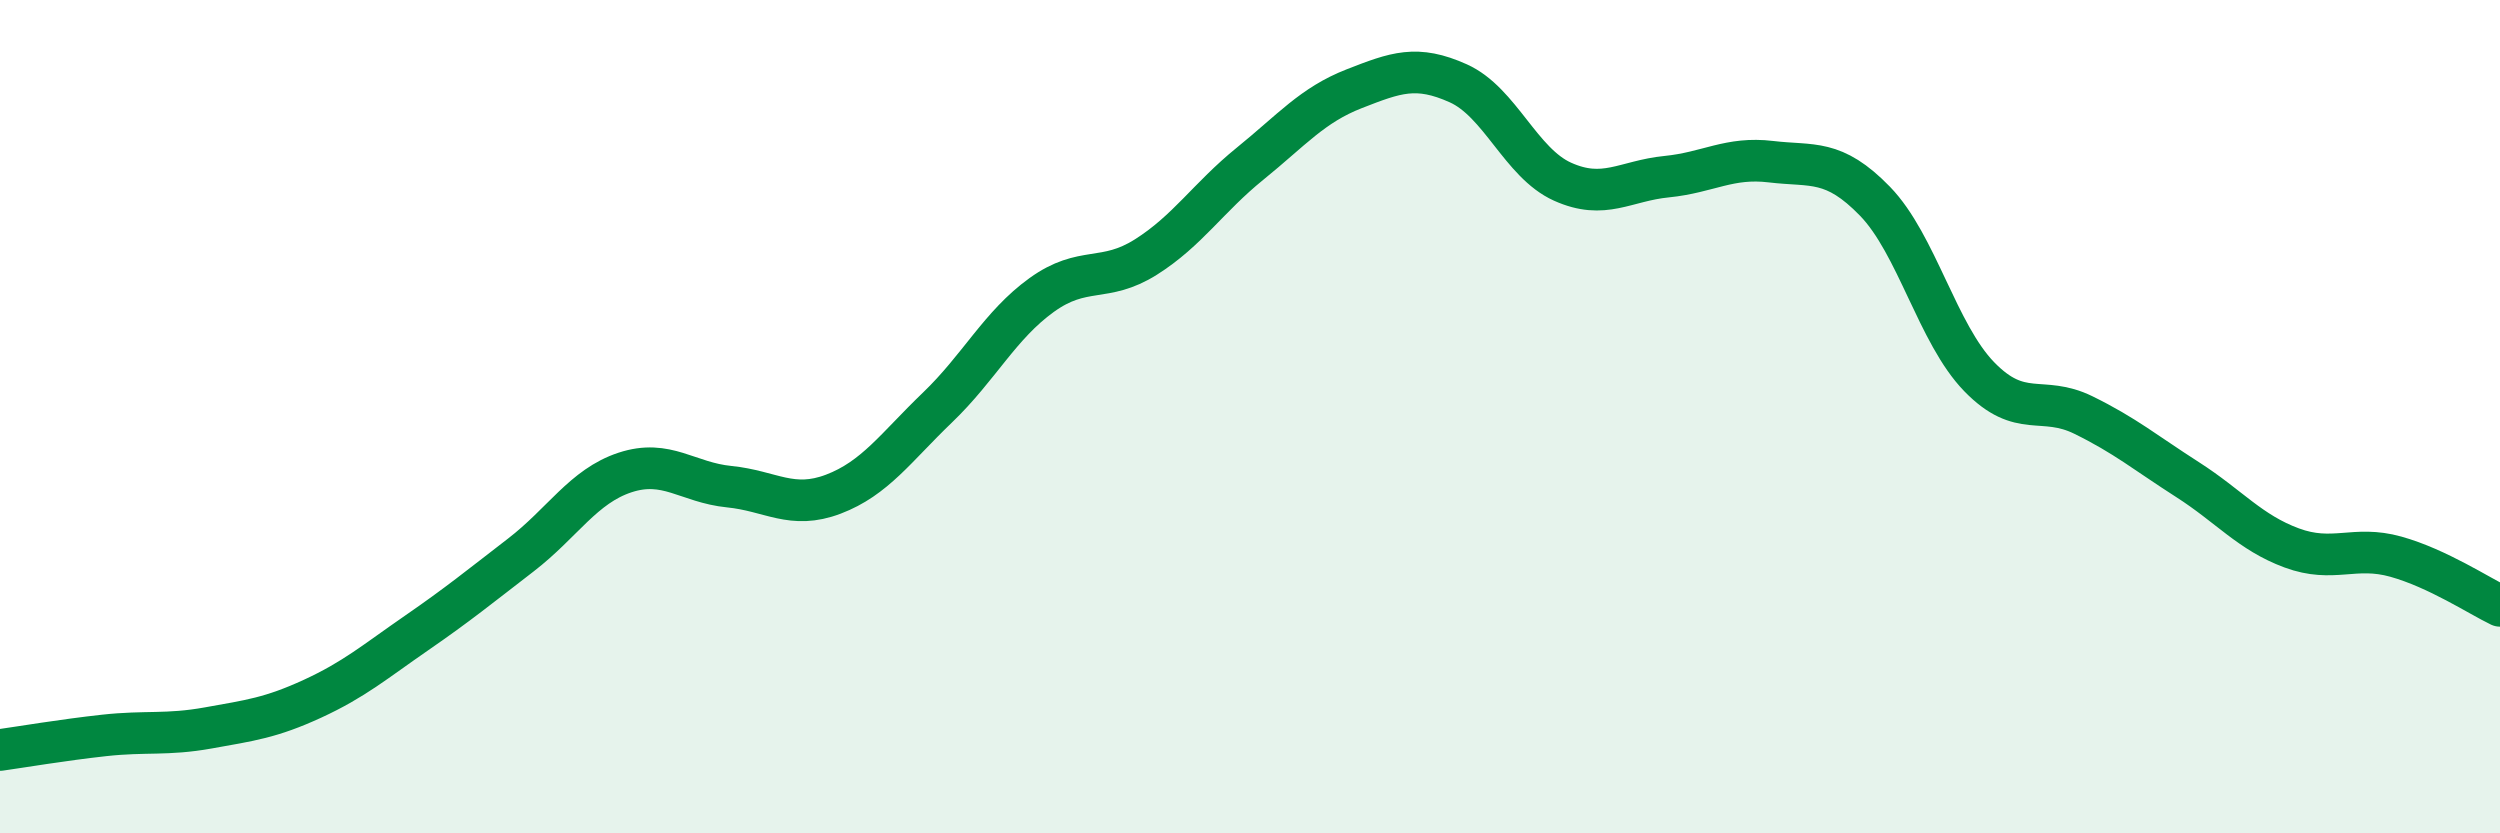
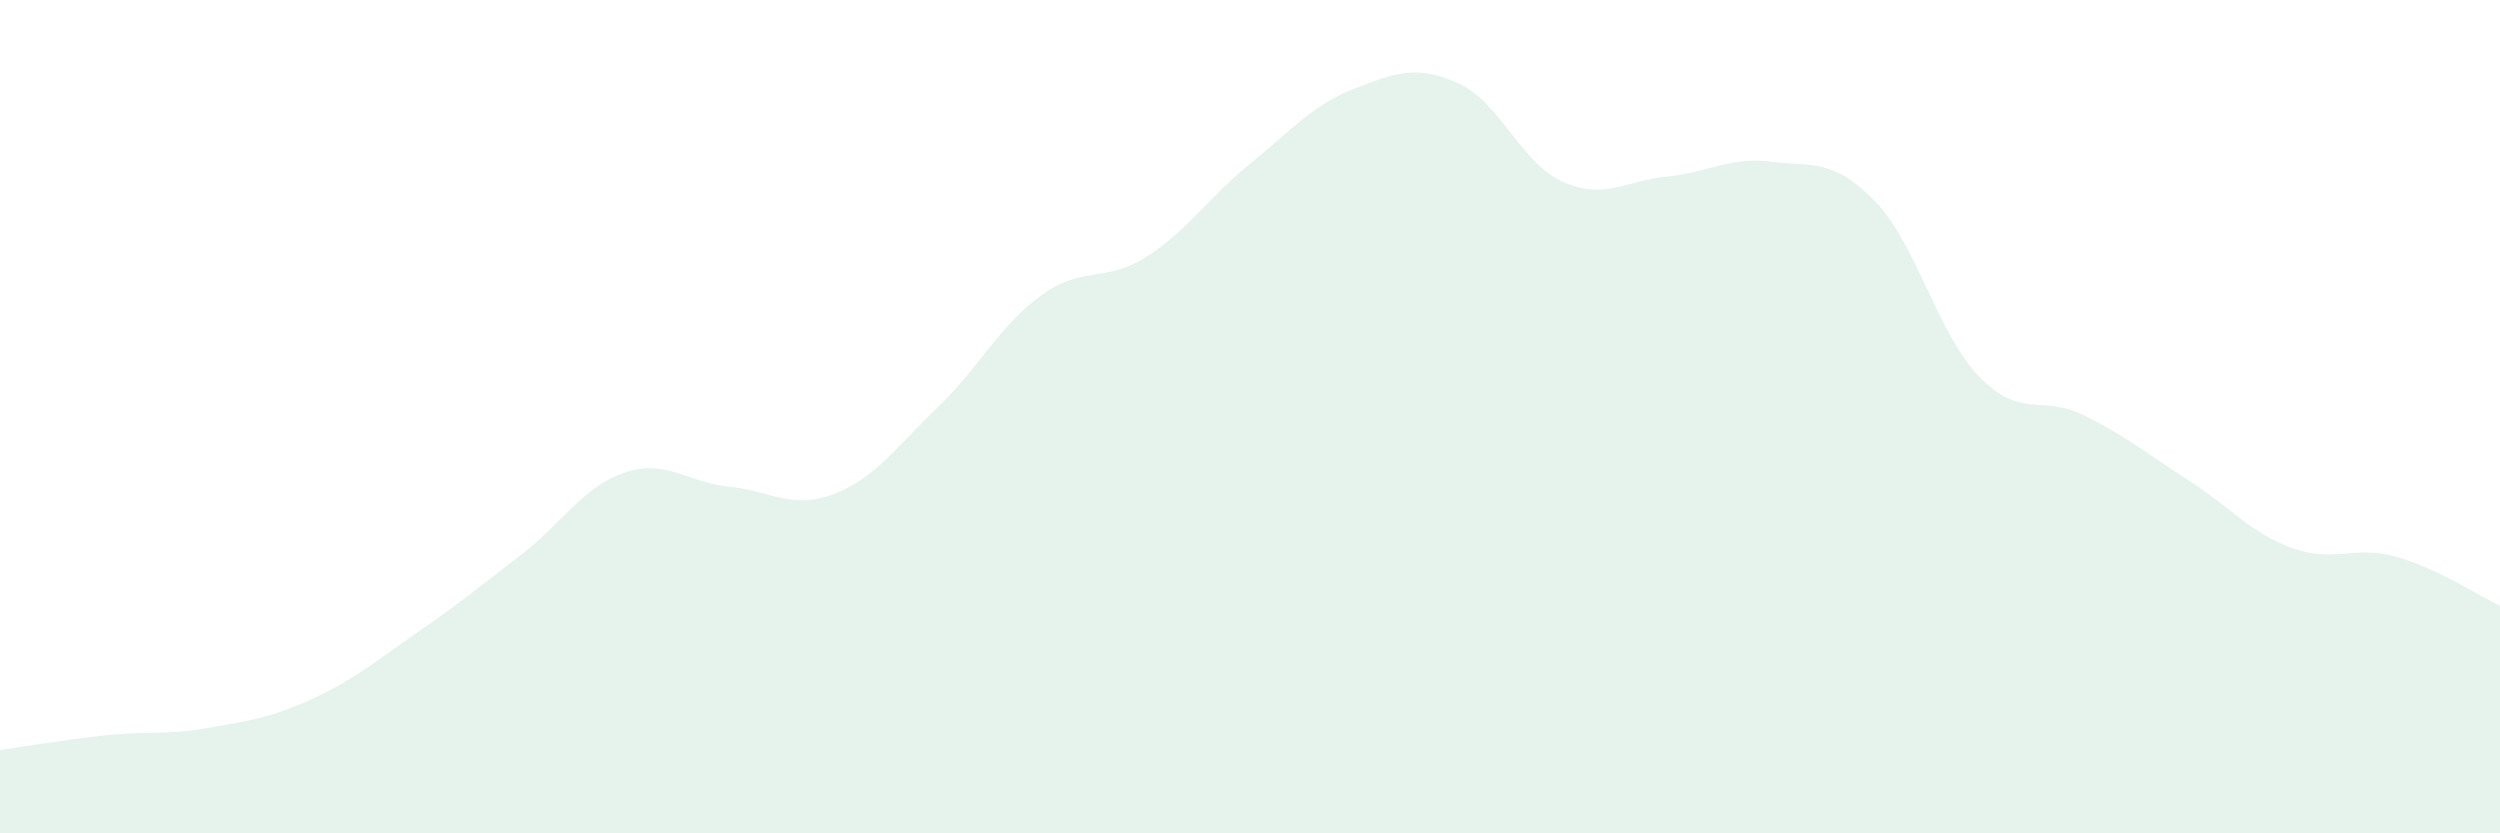
<svg xmlns="http://www.w3.org/2000/svg" width="60" height="20" viewBox="0 0 60 20">
  <path d="M 0,18 C 0.5,17.93 1.5,17.76 2.5,17.65 C 3.5,17.54 4,17.65 5,17.47 C 6,17.29 6.5,17.23 7.5,16.77 C 8.5,16.31 9,15.88 10,15.19 C 11,14.5 11.5,14.09 12.5,13.32 C 13.5,12.55 14,11.67 15,11.34 C 16,11.01 16.5,11.58 17.5,11.68 C 18.5,11.78 19,12.24 20,11.86 C 21,11.48 21.5,10.74 22.5,9.78 C 23.5,8.82 24,7.8 25,7.08 C 26,6.36 26.5,6.8 27.5,6.17 C 28.5,5.54 29,4.74 30,3.93 C 31,3.12 31.5,2.52 32.5,2.13 C 33.5,1.74 34,1.55 35,2 C 36,2.45 36.5,3.91 37.5,4.36 C 38.5,4.81 39,4.34 40,4.24 C 41,4.14 41.5,3.76 42.5,3.88 C 43.5,4 44,3.8 45,4.83 C 46,5.86 46.5,8.01 47.5,9.04 C 48.5,10.07 49,9.47 50,9.96 C 51,10.45 51.5,10.87 52.5,11.51 C 53.5,12.15 54,12.78 55,13.15 C 56,13.52 56.5,13.08 57.5,13.36 C 58.5,13.64 59.5,14.3 60,14.54L60 20L0 20Z" fill="#008740" opacity="0.1" stroke-linecap="round" stroke-linejoin="round" />
-   <path d="M 0,18 C 0.5,17.93 1.5,17.76 2.5,17.65 C 3.5,17.54 4,17.65 5,17.47 C 6,17.29 6.5,17.23 7.5,16.77 C 8.5,16.31 9,15.88 10,15.19 C 11,14.5 11.5,14.09 12.5,13.32 C 13.5,12.55 14,11.67 15,11.34 C 16,11.01 16.5,11.58 17.5,11.68 C 18.5,11.78 19,12.24 20,11.86 C 21,11.48 21.5,10.74 22.5,9.78 C 23.5,8.82 24,7.8 25,7.08 C 26,6.36 26.5,6.8 27.5,6.17 C 28.5,5.54 29,4.74 30,3.93 C 31,3.12 31.5,2.52 32.5,2.13 C 33.5,1.74 34,1.55 35,2 C 36,2.45 36.5,3.91 37.5,4.36 C 38.5,4.81 39,4.34 40,4.24 C 41,4.14 41.5,3.76 42.5,3.88 C 43.5,4 44,3.8 45,4.83 C 46,5.86 46.5,8.01 47.5,9.04 C 48.5,10.07 49,9.47 50,9.96 C 51,10.45 51.5,10.87 52.5,11.51 C 53.5,12.15 54,12.78 55,13.15 C 56,13.52 56.5,13.08 57.5,13.36 C 58.5,13.64 59.5,14.3 60,14.54" stroke="#008740" stroke-width="1" fill="none" stroke-linecap="round" stroke-linejoin="round" />
</svg>